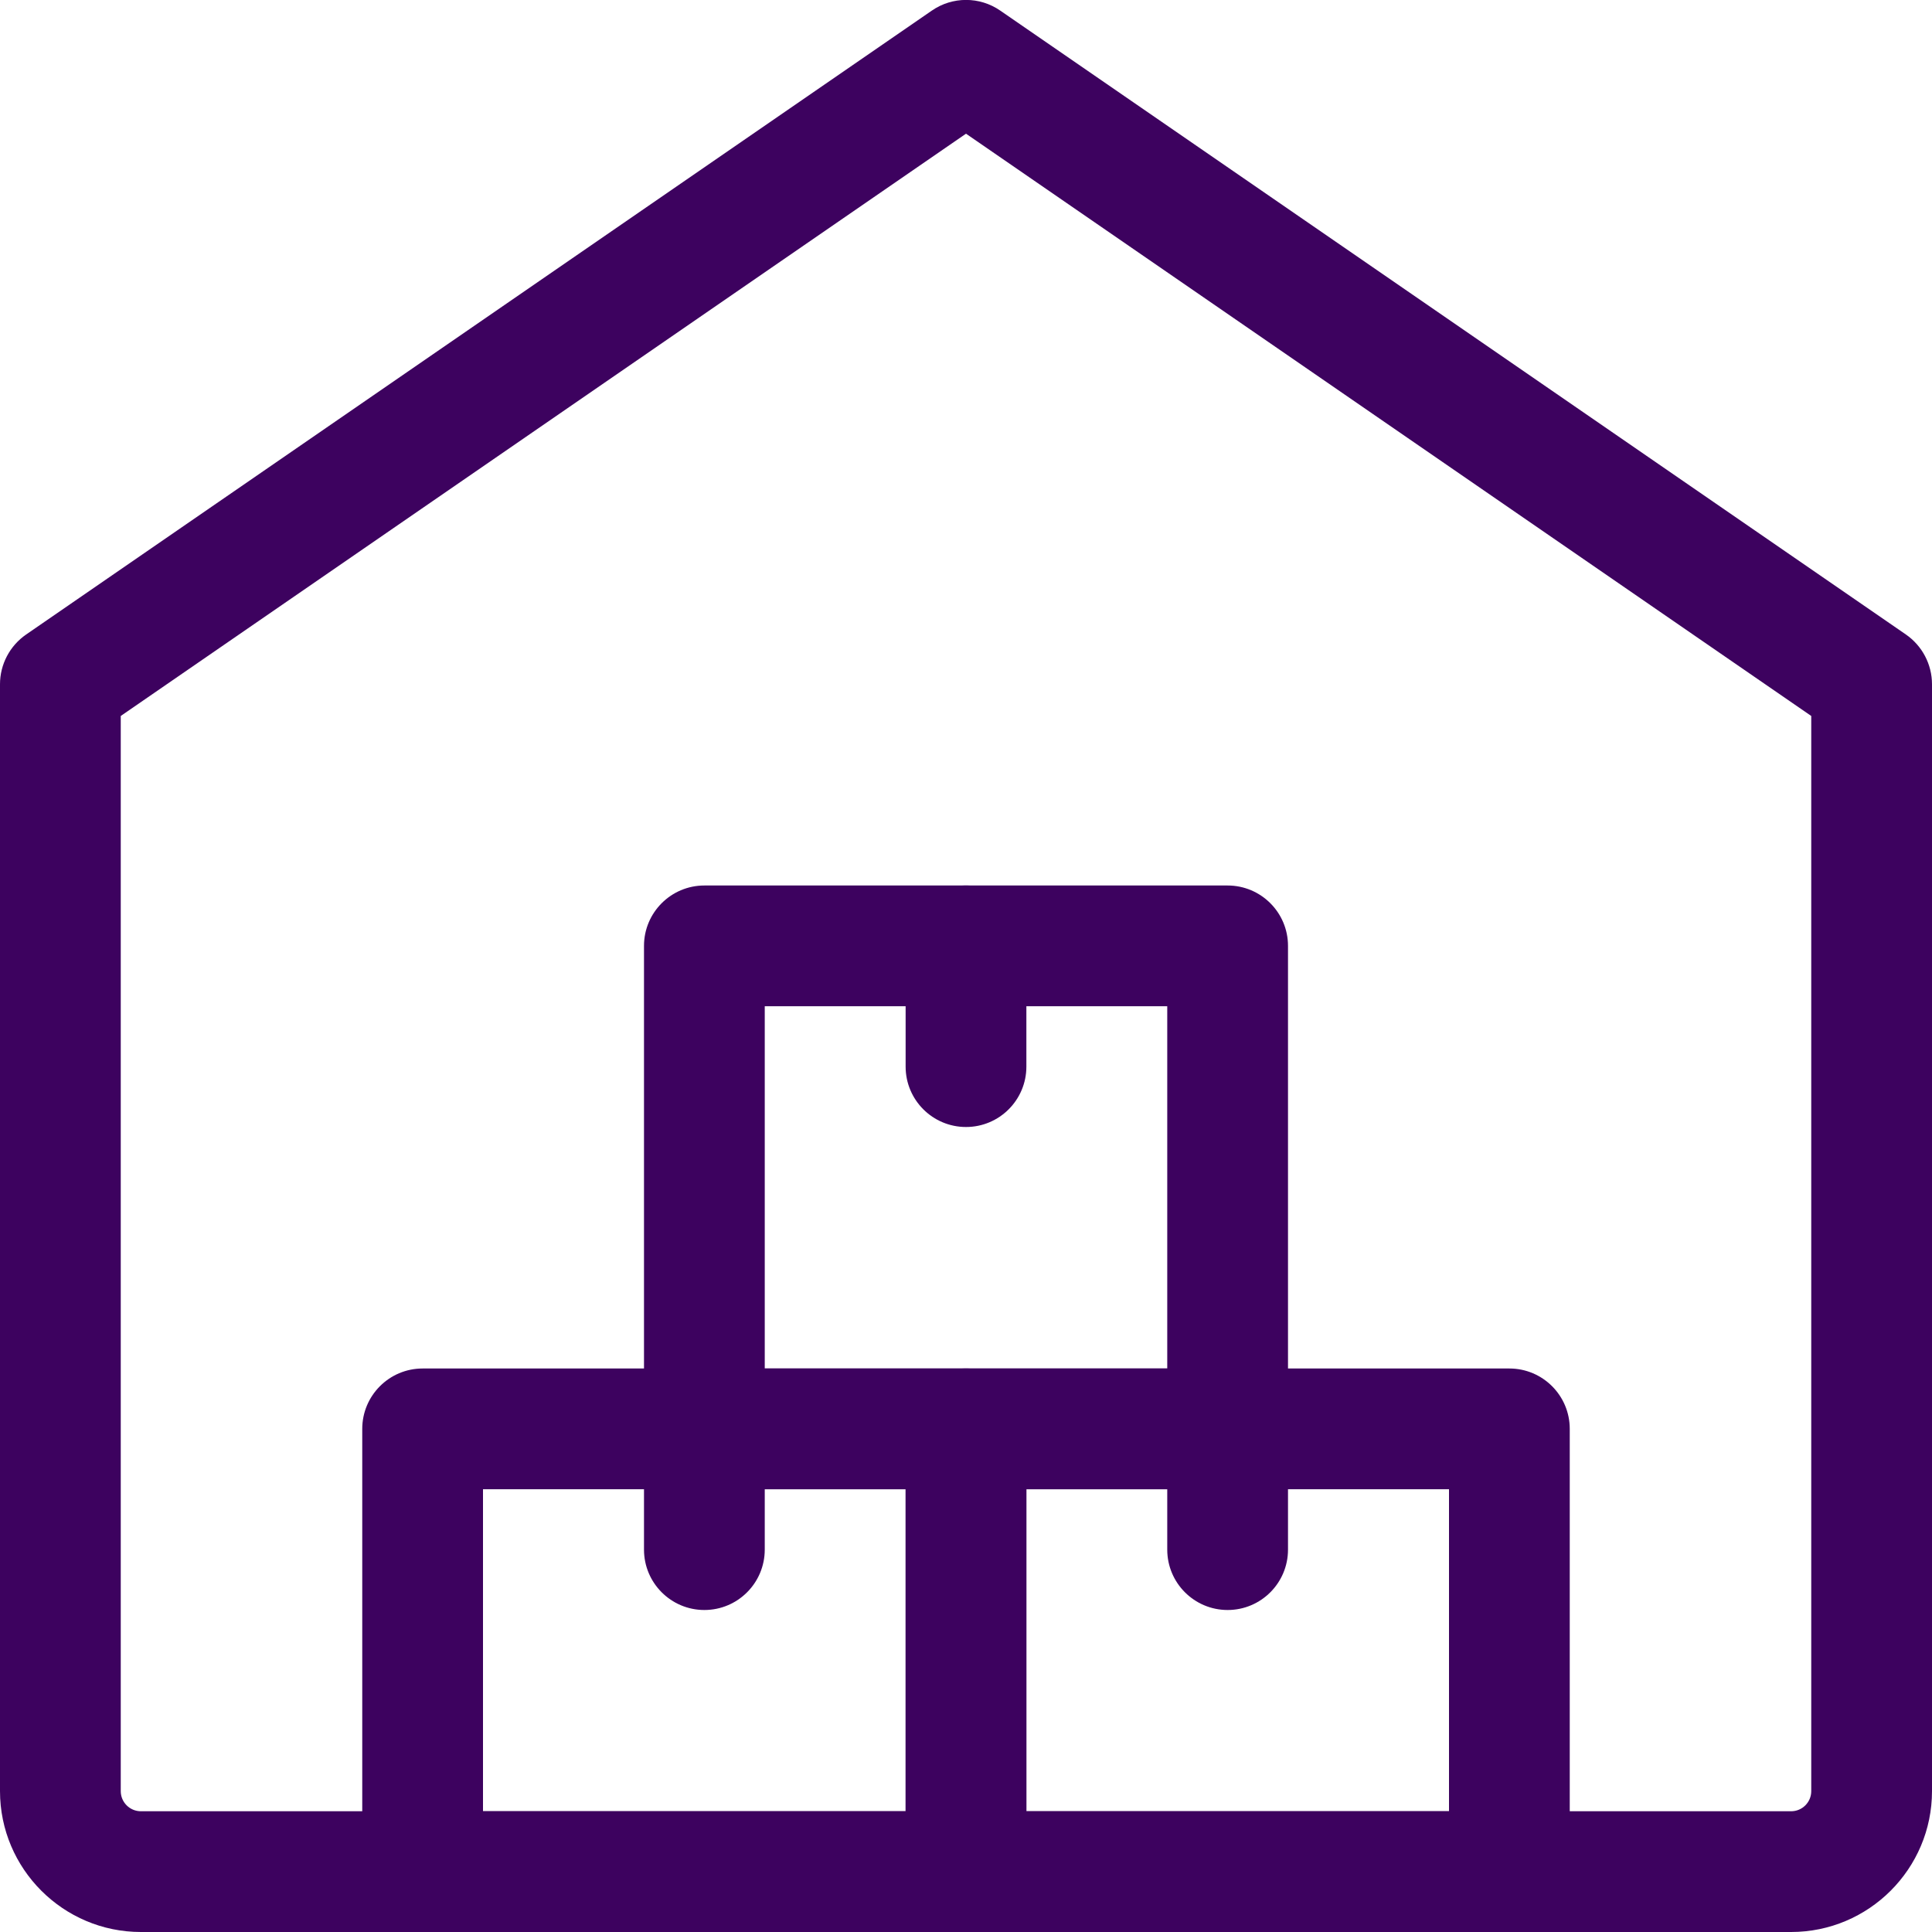
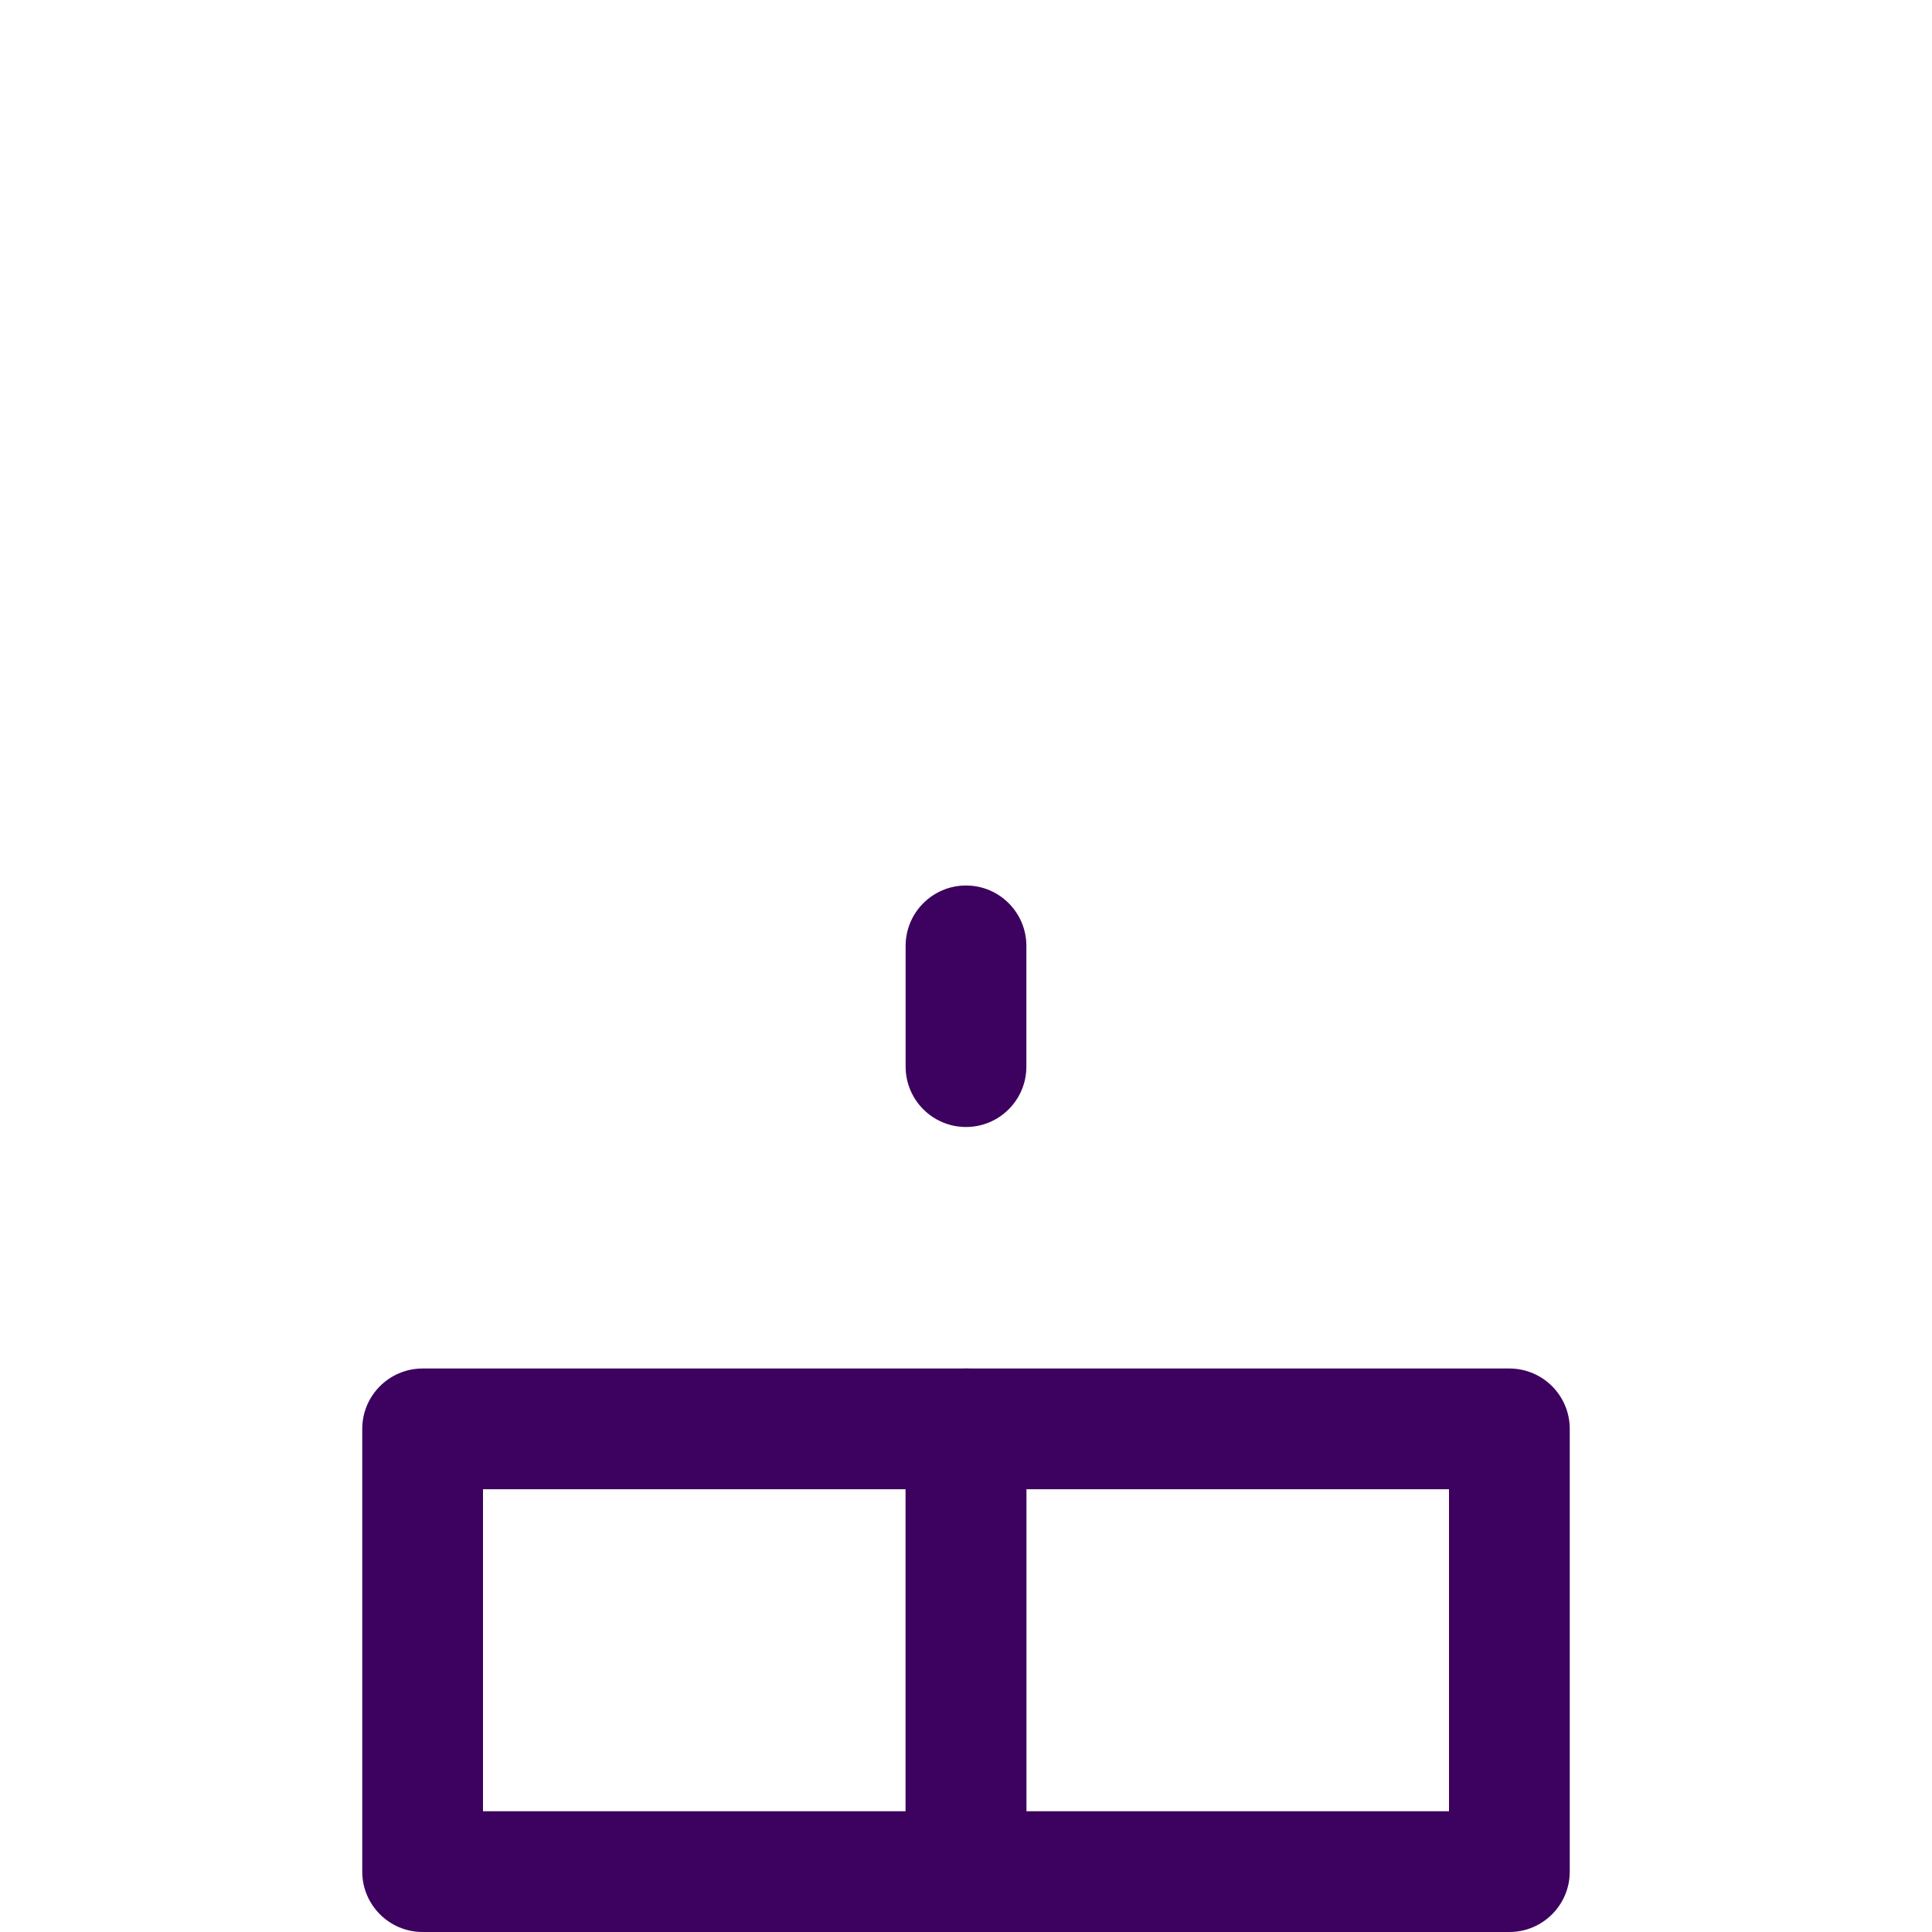
<svg xmlns="http://www.w3.org/2000/svg" width="60" height="60" viewBox="0 0 60 60" fill="none">
  <g clip-path="url(#clip0_255_445)">
    <path d="M46.875 60H30C28.965 60 28.125 59.16 28.125 58.125V44.375C28.125 43.34 28.965 42.5 30 42.5H46.875C47.91 42.5 48.75 43.34 48.75 44.375V58.125C48.75 59.16 47.91 60 46.875 60ZM31.875 56.25H45V46.25H31.875V56.25Z" fill="#3d025f" />
-     <path d="M38.125 46.25H21.875C20.84 46.25 20 45.41 20 44.375V29.375C20 28.34 20.84 27.5 21.875 27.5H38.125C39.16 27.5 40 28.34 40 29.375V44.375C40 45.41 39.16 46.25 38.125 46.25ZM23.75 42.5H36.25V31.25H23.75V42.5Z" fill="#3d025f" />
    <path d="M30 60H13.125C12.09 60 11.25 59.16 11.25 58.125V44.375C11.25 43.34 12.09 42.5 13.125 42.5H30C31.035 42.5 31.875 43.34 31.875 44.375V58.125C31.875 59.16 31.035 60 30 60ZM15 56.25H28.125V46.25H15V56.25Z" fill="#3d025f" />
    <path d="M30 35C28.965 35 28.125 34.16 28.125 33.125V29.375C28.125 28.34 28.965 27.5 30 27.5C31.035 27.5 31.875 28.34 31.875 29.375V33.125C31.875 34.16 31.035 35 30 35Z" fill="#3d025f" />
-     <path d="M21.875 50C20.84 50 20 49.16 20 48.125V44.375C20 43.34 20.84 42.5 21.875 42.5C22.91 42.5 23.75 43.34 23.75 44.375V48.125C23.75 49.16 22.91 50 21.875 50Z" fill="#3d025f" />
-     <path d="M38.125 50C37.09 50 36.25 49.16 36.25 48.125V44.375C36.25 43.34 37.09 42.5 38.125 42.5C39.16 42.5 40 43.34 40 44.375V48.125C40 49.16 39.16 50 38.125 50Z" fill="#3d025f" />
-     <path d="M55.625 60H4.375C1.962 60 0 58.037 0 55.625V21.25C0 20.632 0.305 20.055 0.812 19.705L28.938 0.33C29.578 -0.113 30.425 -0.113 31.065 0.33L59.19 19.705C59.695 20.055 60 20.632 60 21.25V55.625C60 58.037 58.038 60 55.625 60ZM3.75 22.235V55.625C3.75 55.97 4.03 56.25 4.375 56.25H55.625C55.97 56.25 56.25 55.97 56.25 55.625V22.235L30 4.152L3.75 22.235Z" fill="#3d025f" />
  </g>
  <defs>
    <clipPath id="clip0_255_445">
      <rect width="60" height="60" fill="white" />
    </clipPath>
  </defs>
</svg>